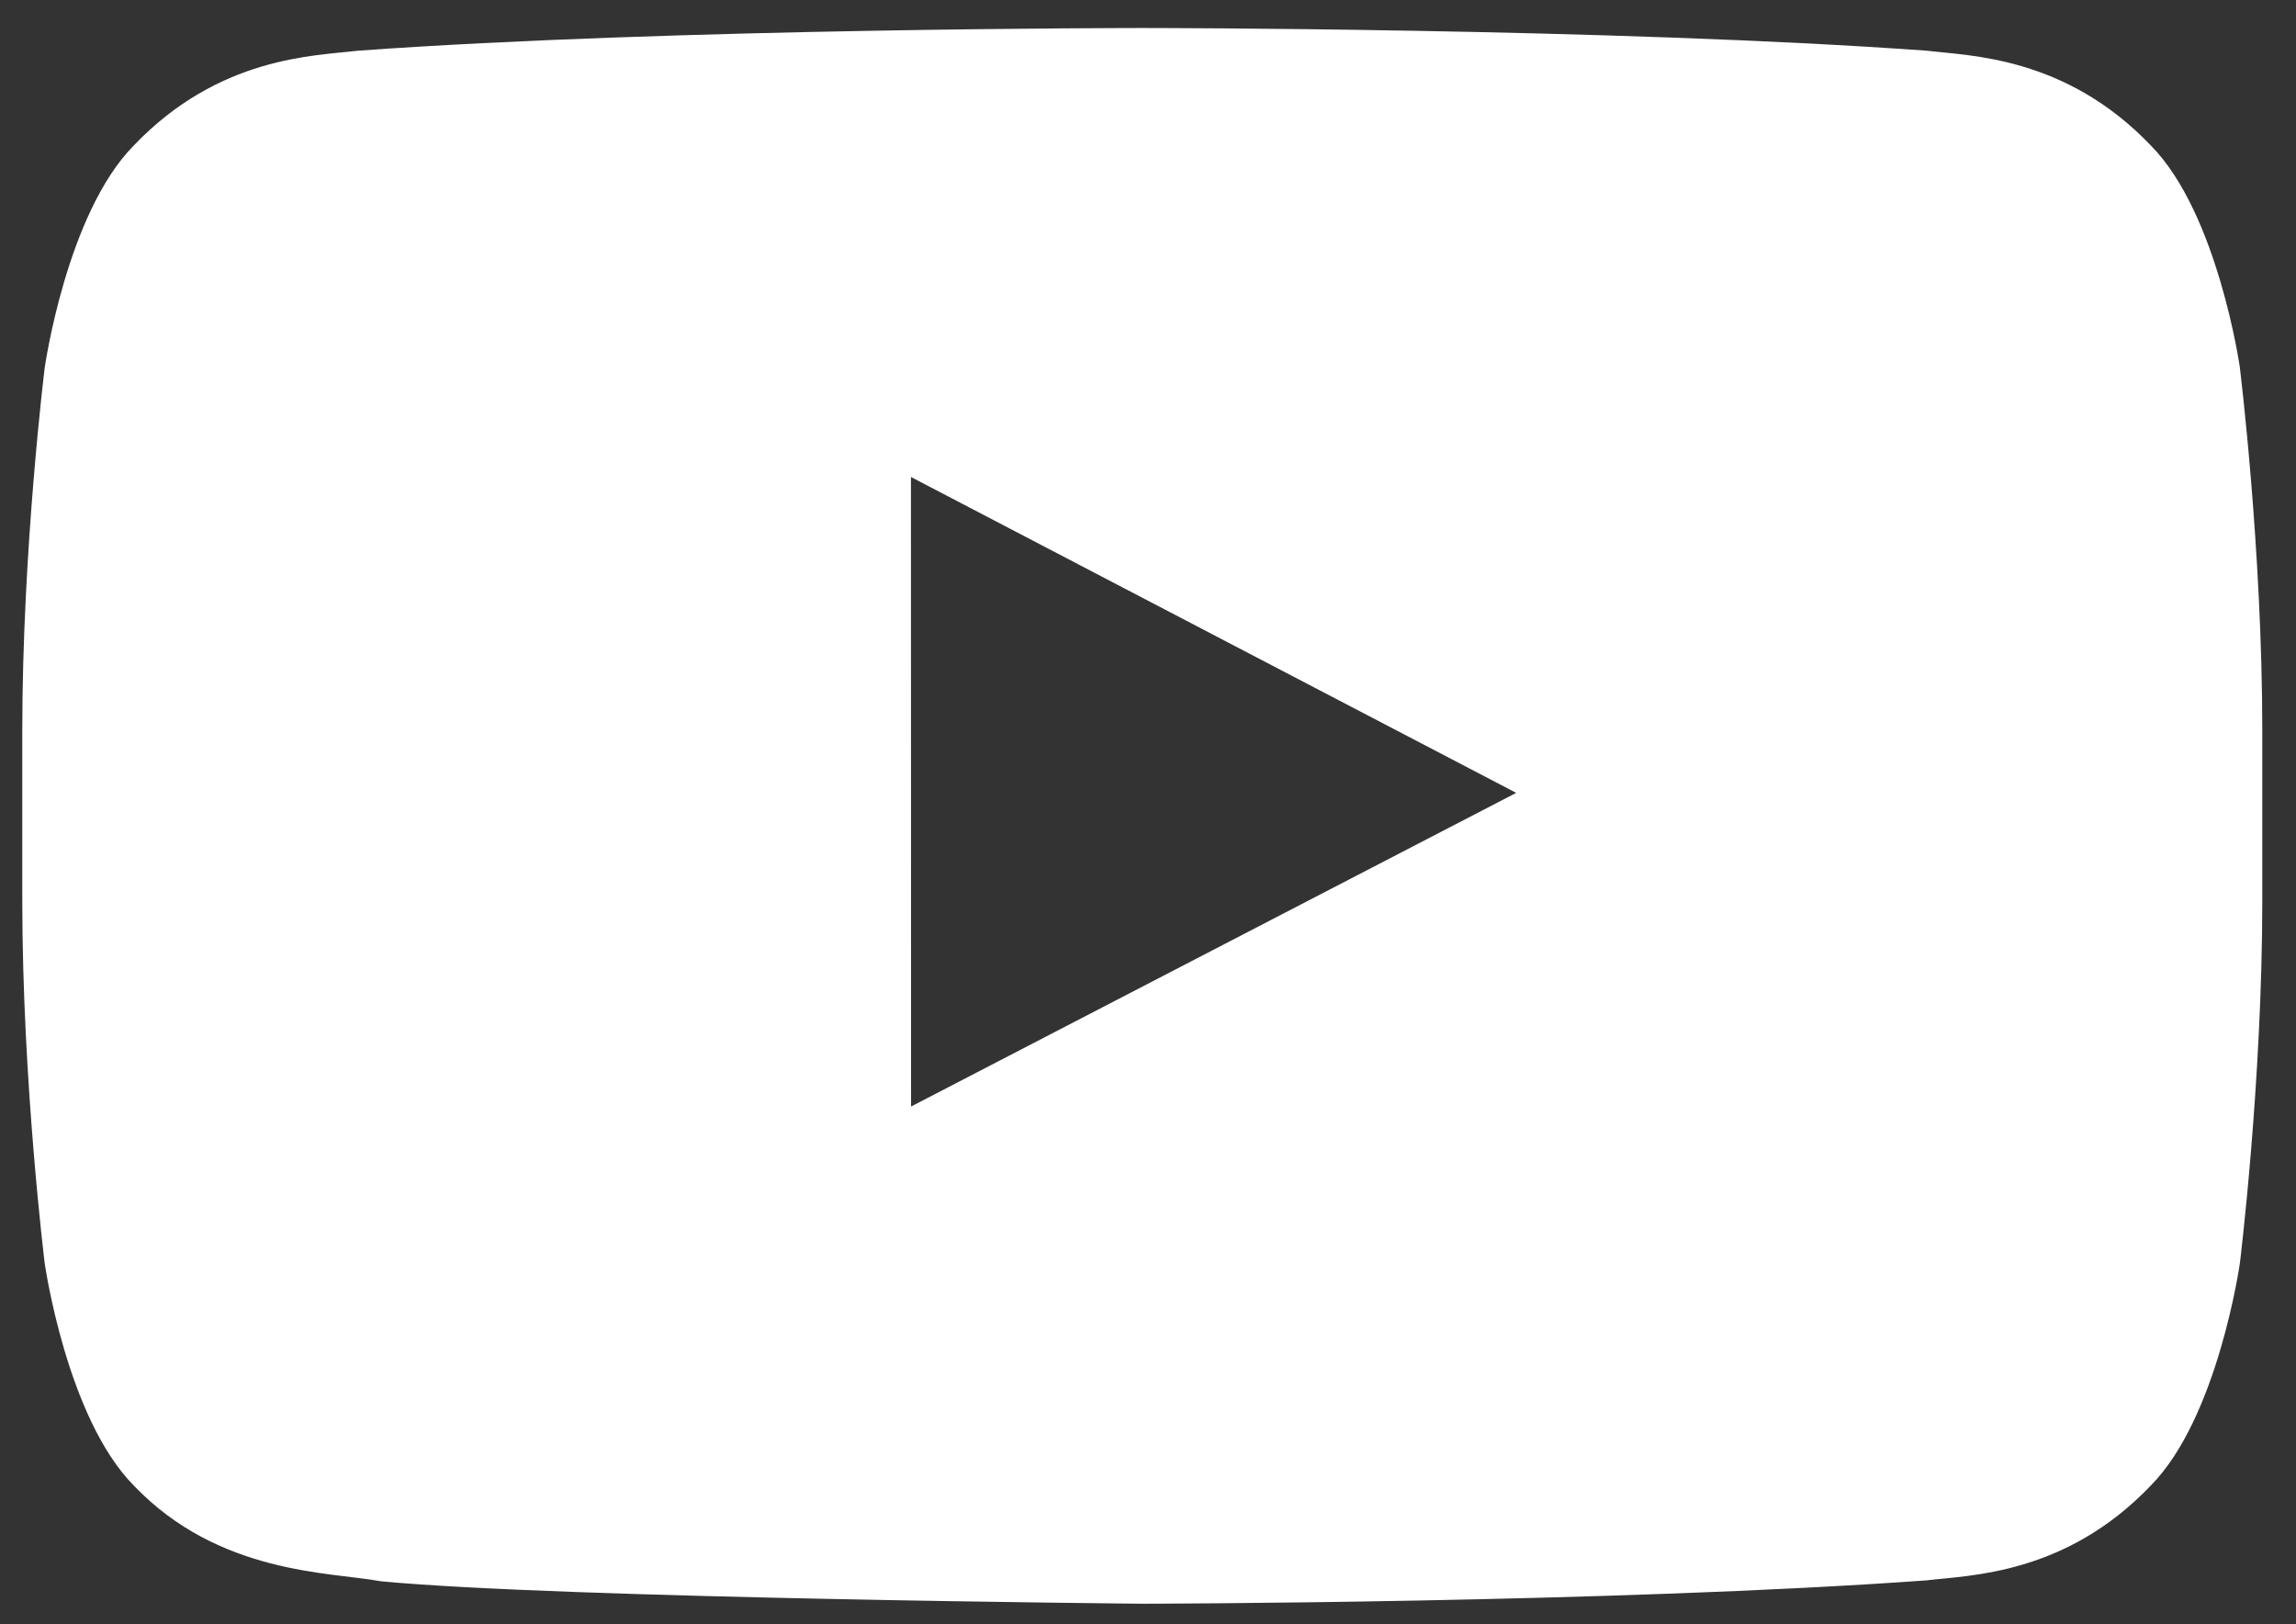
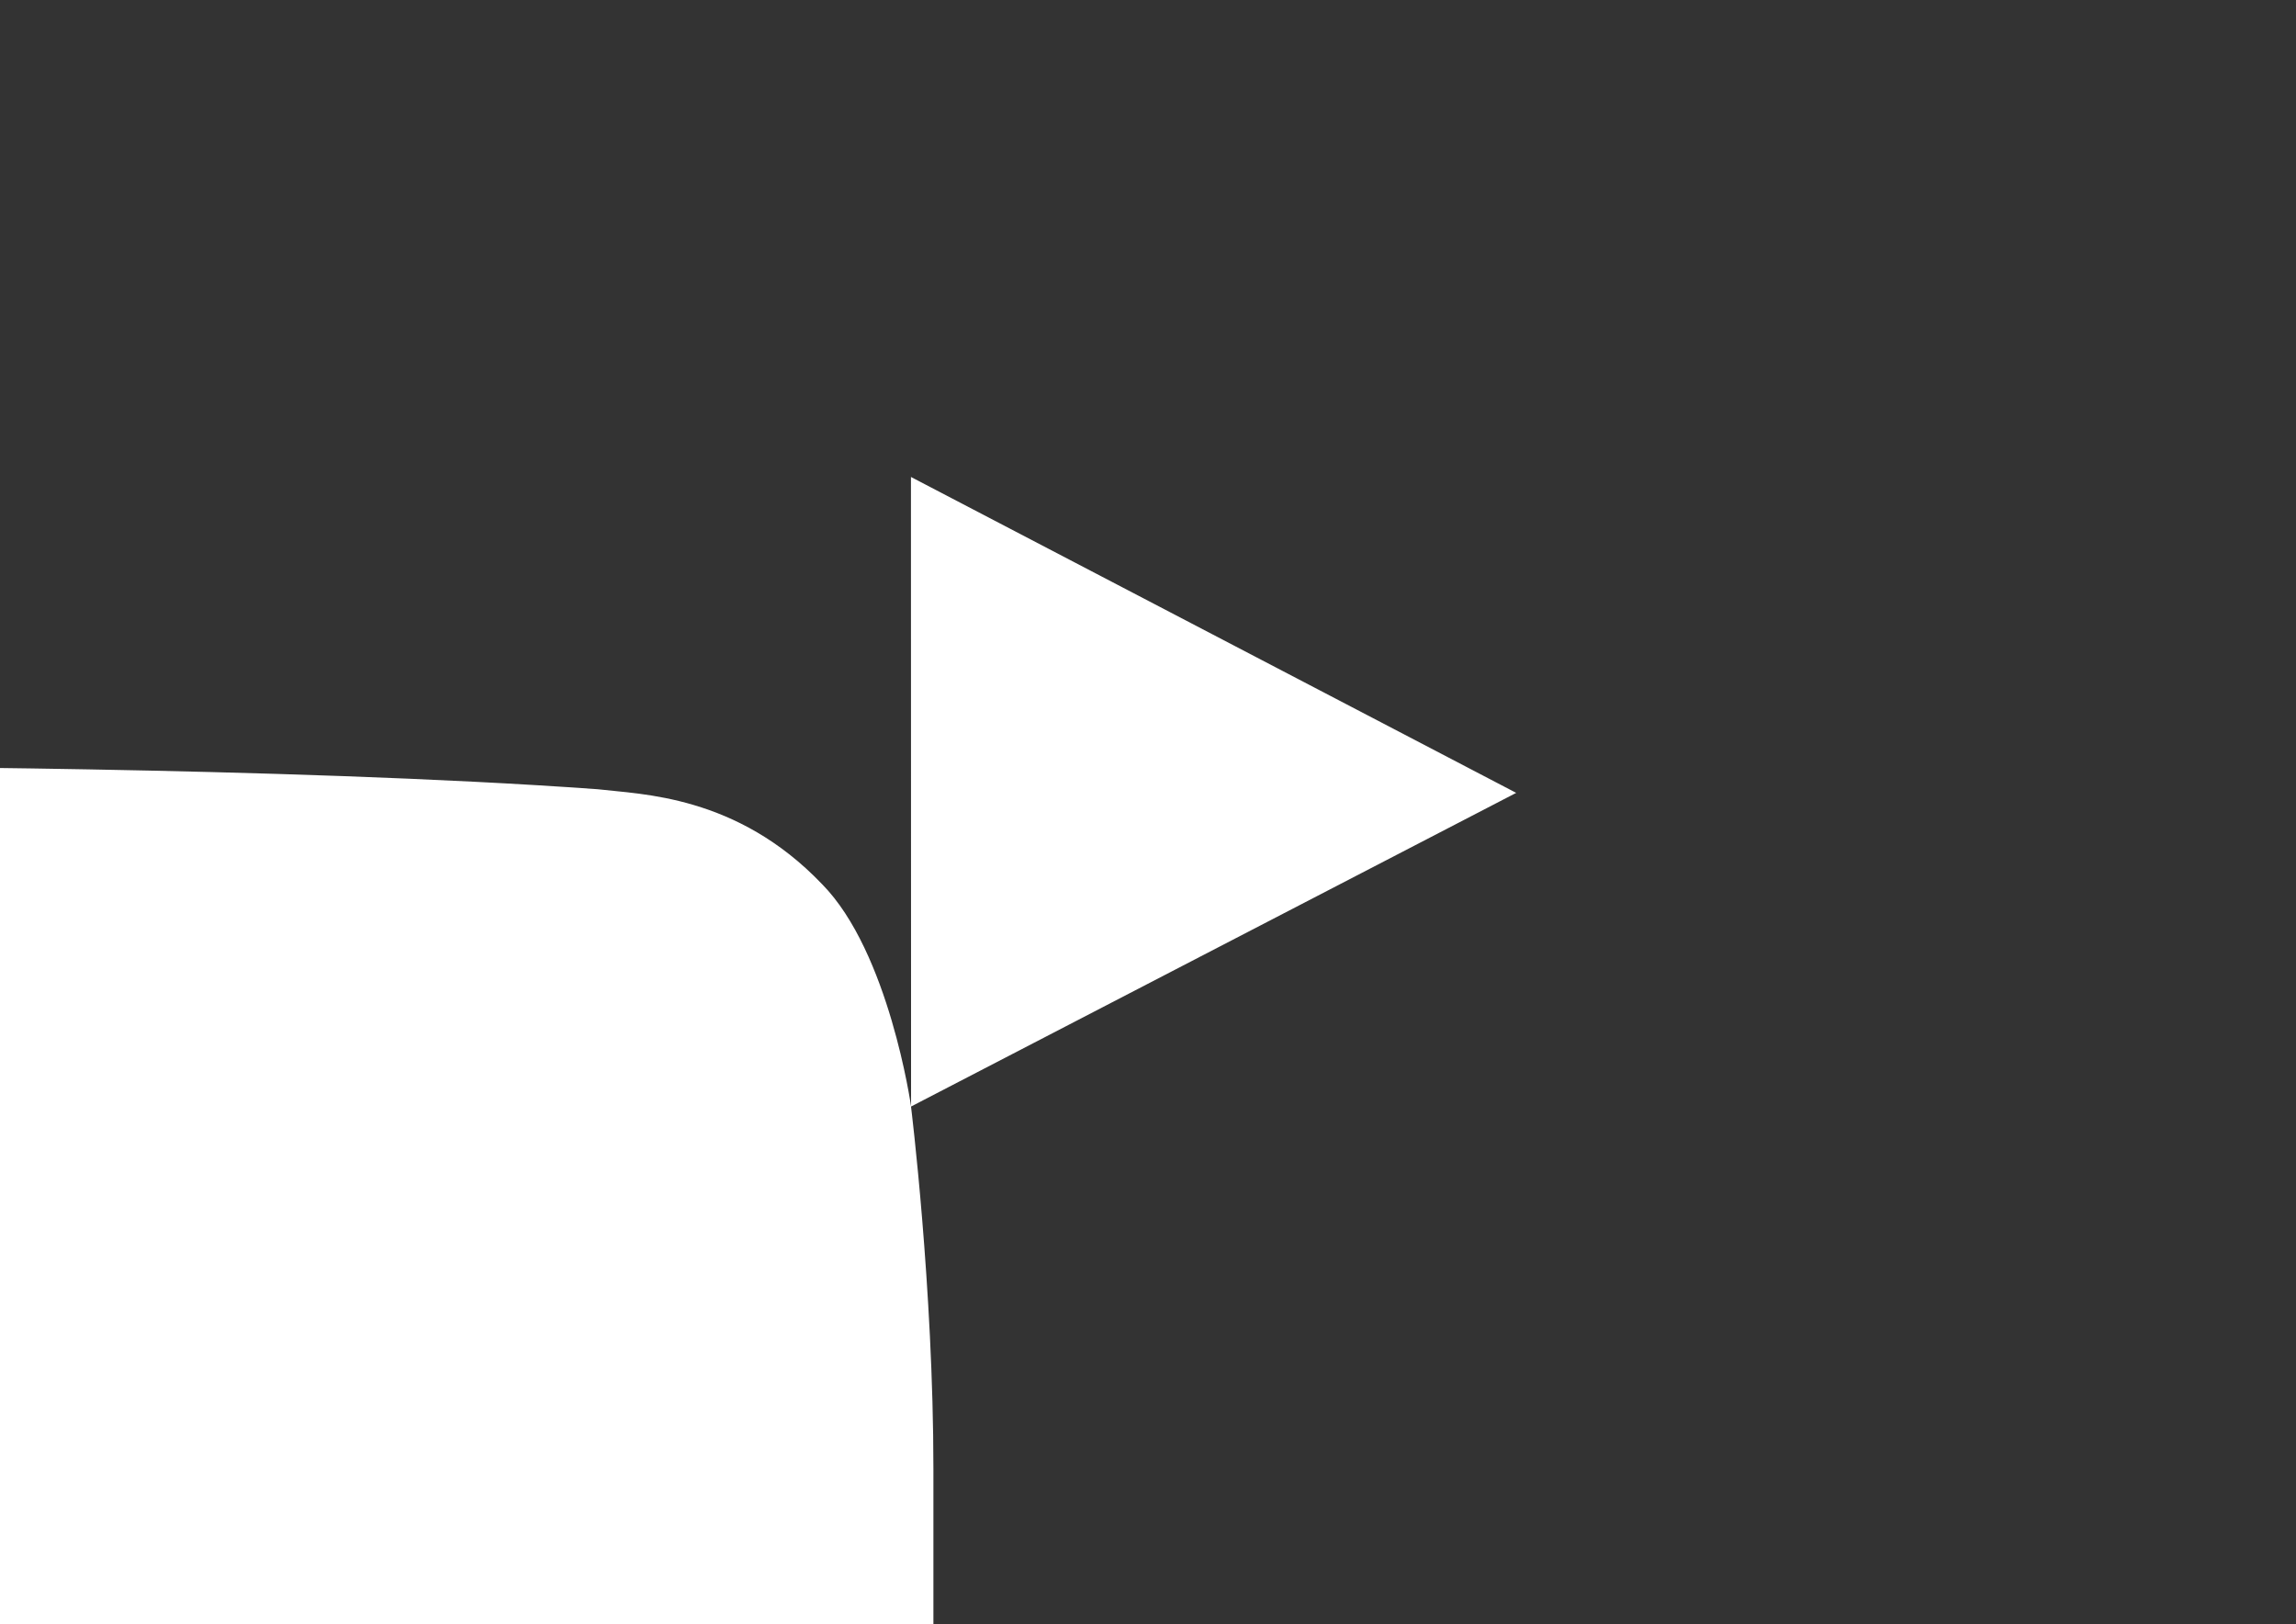
<svg xmlns="http://www.w3.org/2000/svg" width="41" height="29">
  <rect width="100%" height="100%" fill="#333333" stroke="none" />
  <g fill="none" fill-rule="evenodd">
    <g fill="#FFF" transform="translate(-366 -563)">
      <g transform="translate(366 473)">
-         <path d="m16.269 109.755-.002-11.239 10.808 5.64-10.806 5.6Zm23.73-13.186s-.391-2.756-1.59-3.97c-1.522-1.593-3.227-1.601-4.008-1.694-5.598-.405-13.994-.405-13.994-.405h-.018s-8.396 0-13.993.405c-.782.093-2.487.1-4.008 1.694-1.2 1.214-1.59 3.97-1.59 3.97s-.4 3.237-.4 6.474v3.035c0 3.237.4 6.474.4 6.474s.39 2.756 1.59 3.97c1.521 1.593 3.52 1.543 4.41 1.71 3.2.306 13.6.401 13.6.401s8.405-.012 14.003-.417c.781-.093 2.486-.1 4.007-1.694 1.2-1.214 1.59-3.97 1.59-3.97s.4-3.237.4-6.474v-3.035c0-3.237-.4-6.474-.4-6.474Z" />
+         <path d="m16.269 109.755-.002-11.239 10.808 5.64-10.806 5.6Zs-.391-2.756-1.59-3.97c-1.522-1.593-3.227-1.601-4.008-1.694-5.598-.405-13.994-.405-13.994-.405h-.018s-8.396 0-13.993.405c-.782.093-2.487.1-4.008 1.694-1.2 1.214-1.59 3.97-1.59 3.97s-.4 3.237-.4 6.474v3.035c0 3.237.4 6.474.4 6.474s.39 2.756 1.59 3.97c1.521 1.593 3.52 1.543 4.41 1.71 3.2.306 13.6.401 13.6.401s8.405-.012 14.003-.417c.781-.093 2.486-.1 4.007-1.694 1.2-1.214 1.59-3.97 1.59-3.97s.4-3.237.4-6.474v-3.035c0-3.237-.4-6.474-.4-6.474Z" />
      </g>
    </g>
  </g>
</svg>